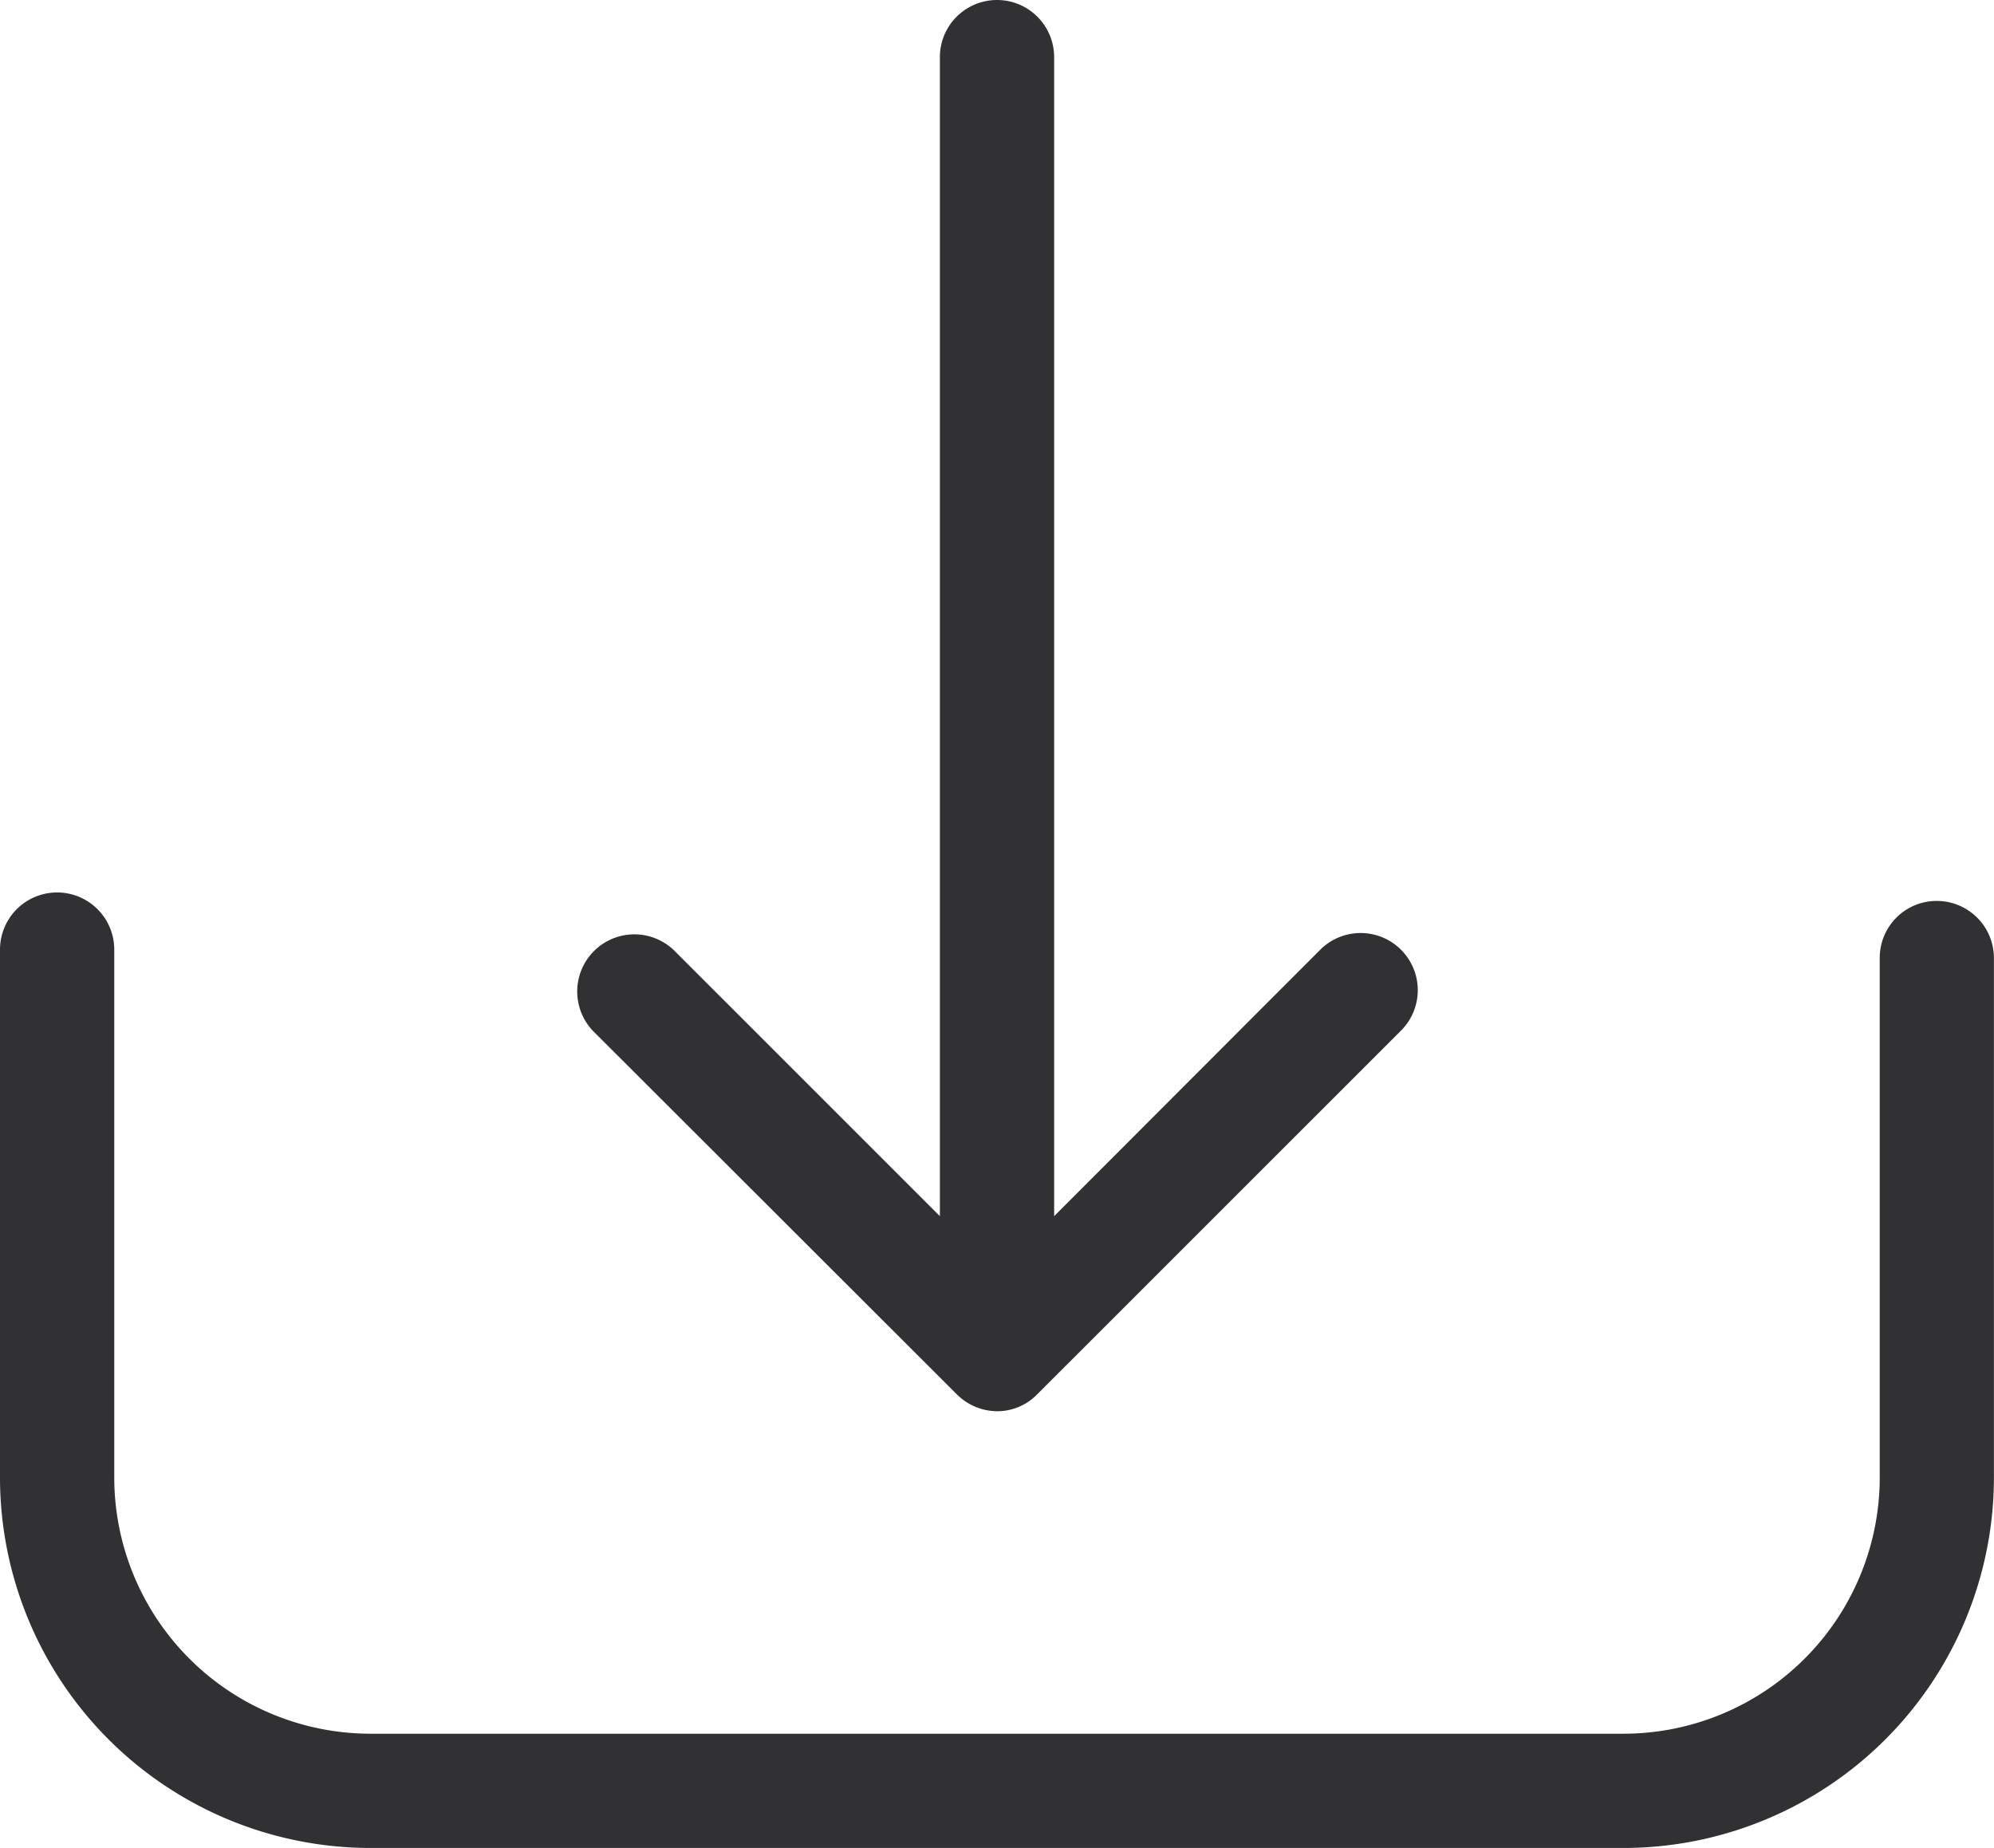
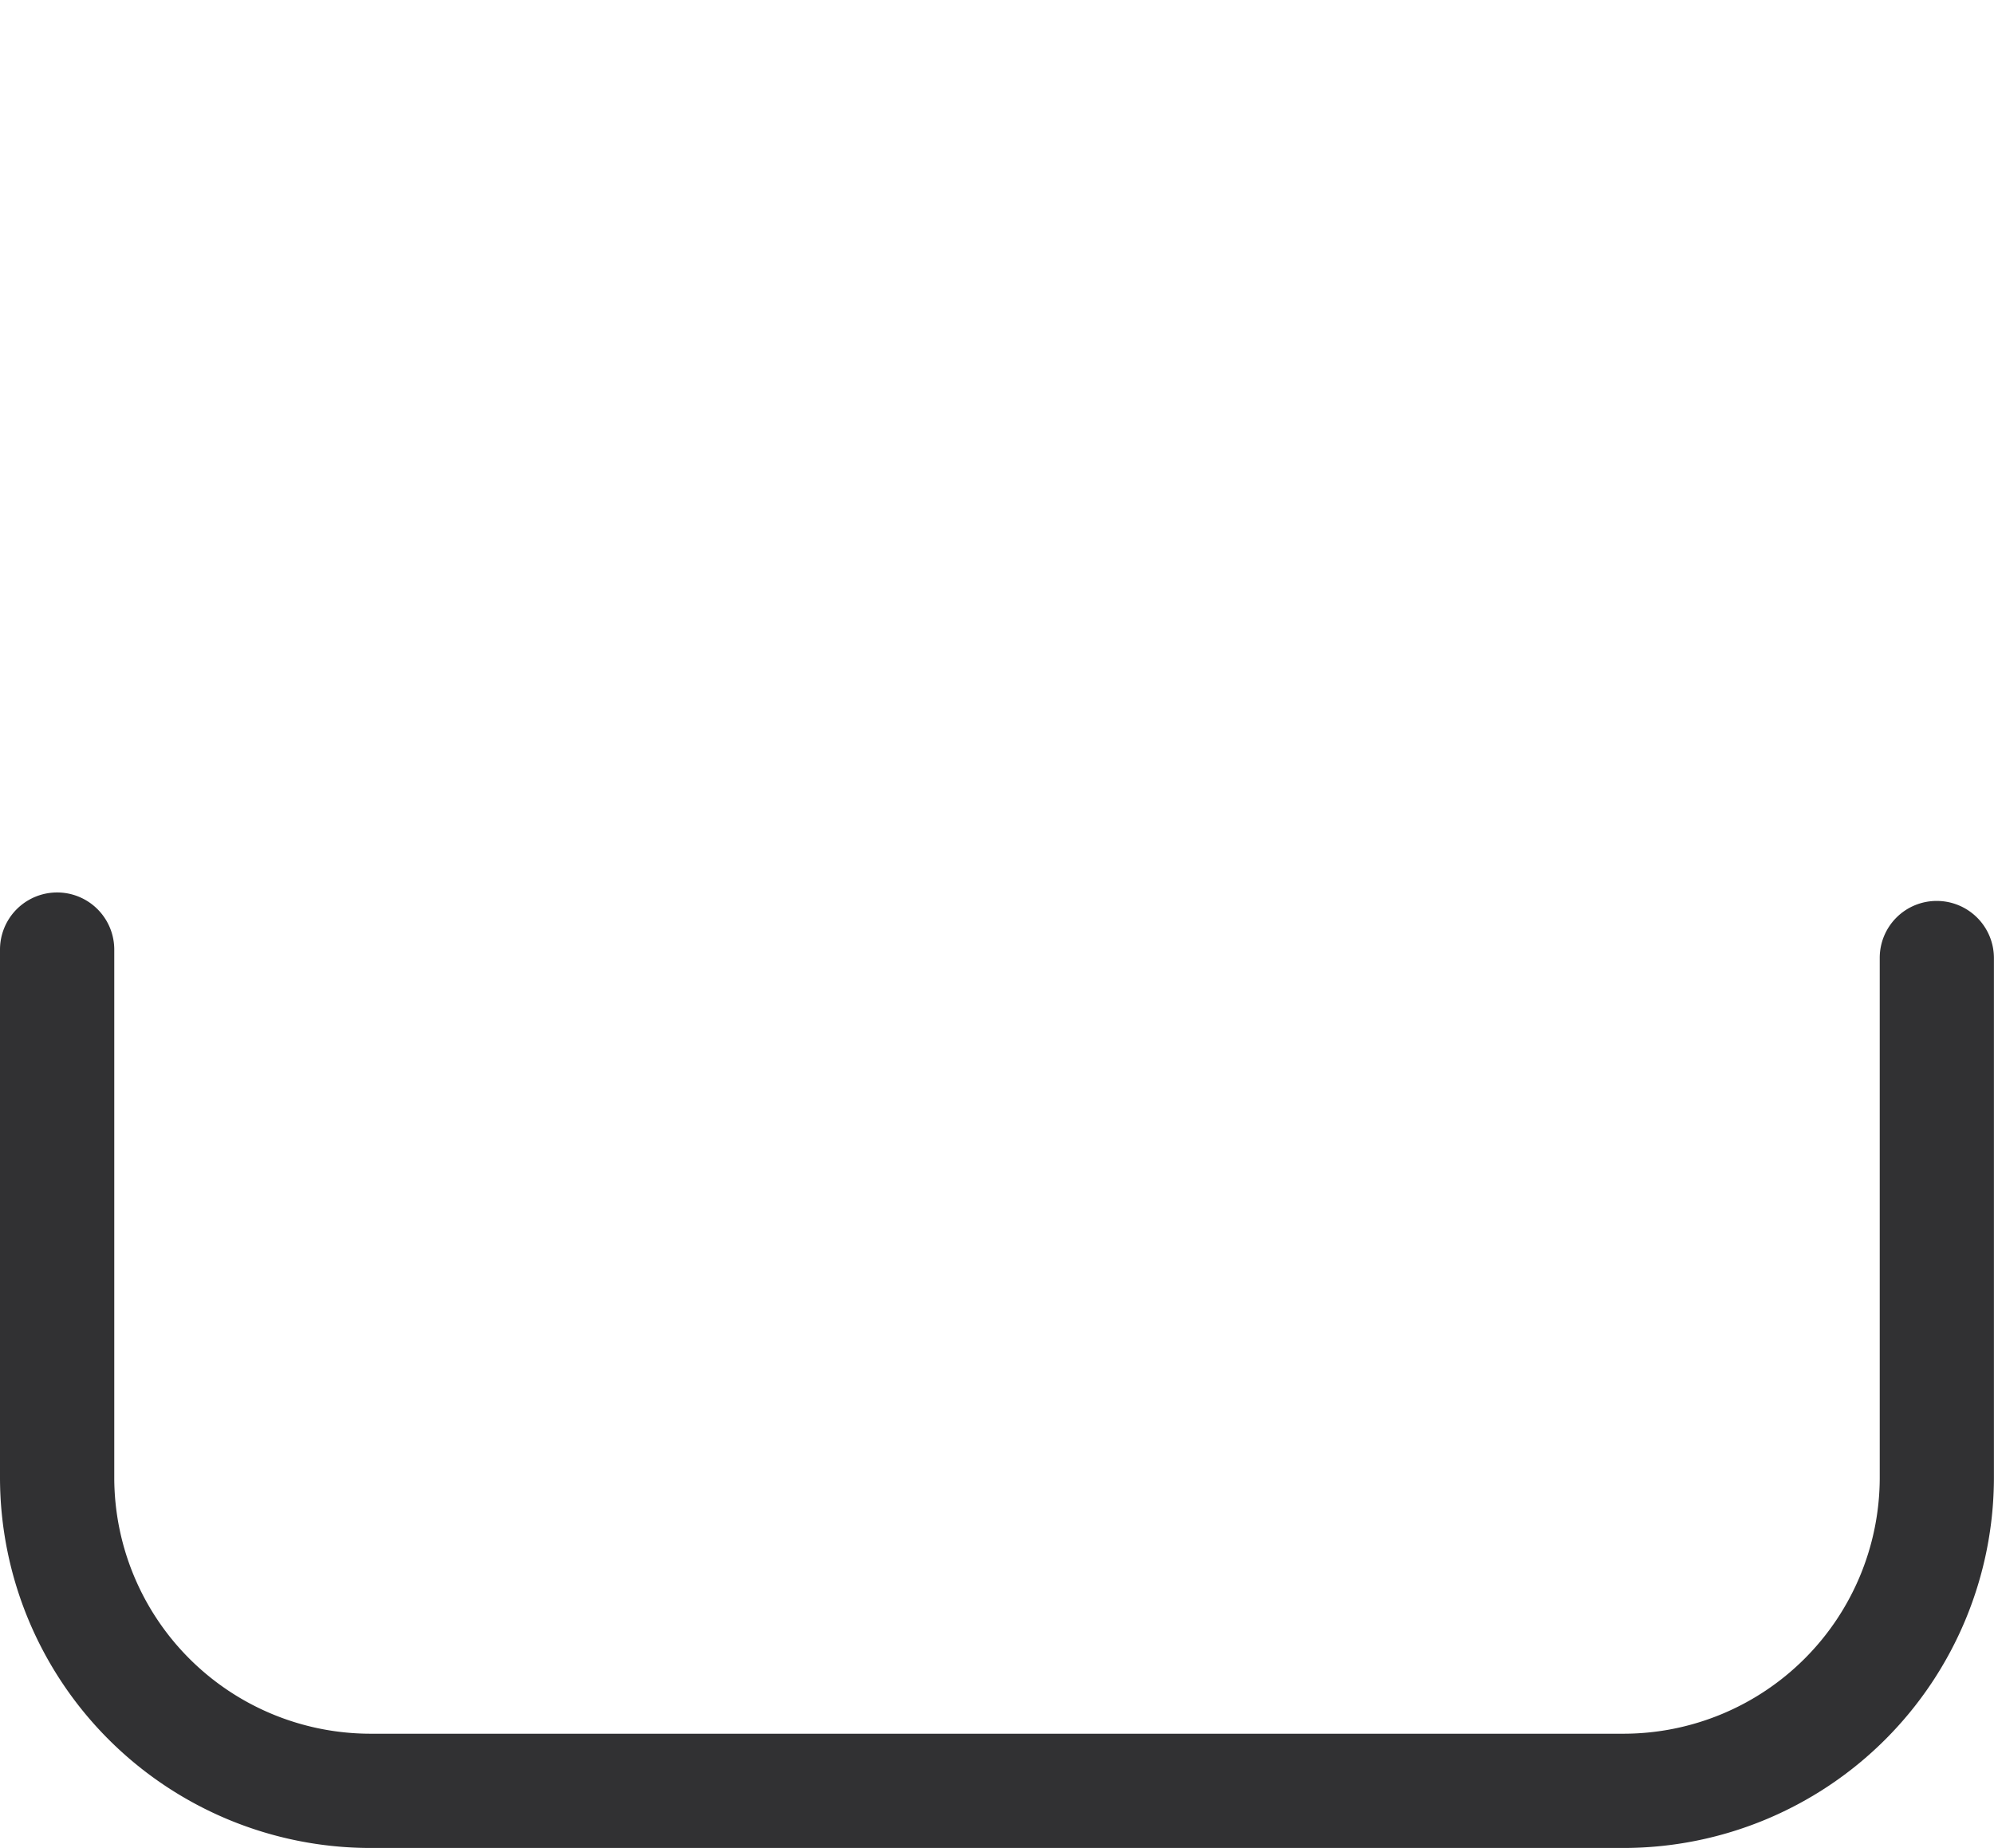
<svg xmlns="http://www.w3.org/2000/svg" id="Group_1719" data-name="Group 1719" width="78.113" height="72.393" viewBox="0 0 78.113 72.393">
  <path id="Path_900" data-name="Path 900" d="M75.875,228.482a2.229,2.229,0,0,0-2.238,2.238v20.357a10.043,10.043,0,0,1-10.029,10.029h-49.1A10.043,10.043,0,0,1,4.476,251.076V230.388a2.238,2.238,0,1,0-4.476,0v20.689a14.521,14.521,0,0,0,14.505,14.505h49.1a14.521,14.521,0,0,0,14.505-14.505V230.72A2.239,2.239,0,0,0,75.875,228.482Z" transform="translate(0 -193.188)" fill="#313133" />
-   <path id="Path_901" data-name="Path 901" d="M151.124,71.872a2.252,2.252,0,0,0,1.575.663,2.183,2.183,0,0,0,1.575-.663L168.5,57.649a2.239,2.239,0,1,0-3.166-3.166L154.937,64.893V19.488a2.238,2.238,0,1,0-4.476,0V64.893L140.05,54.483a2.239,2.239,0,0,0-3.166,3.166Z" transform="translate(-113.642 -17.25)" fill="#313133" />
</svg>